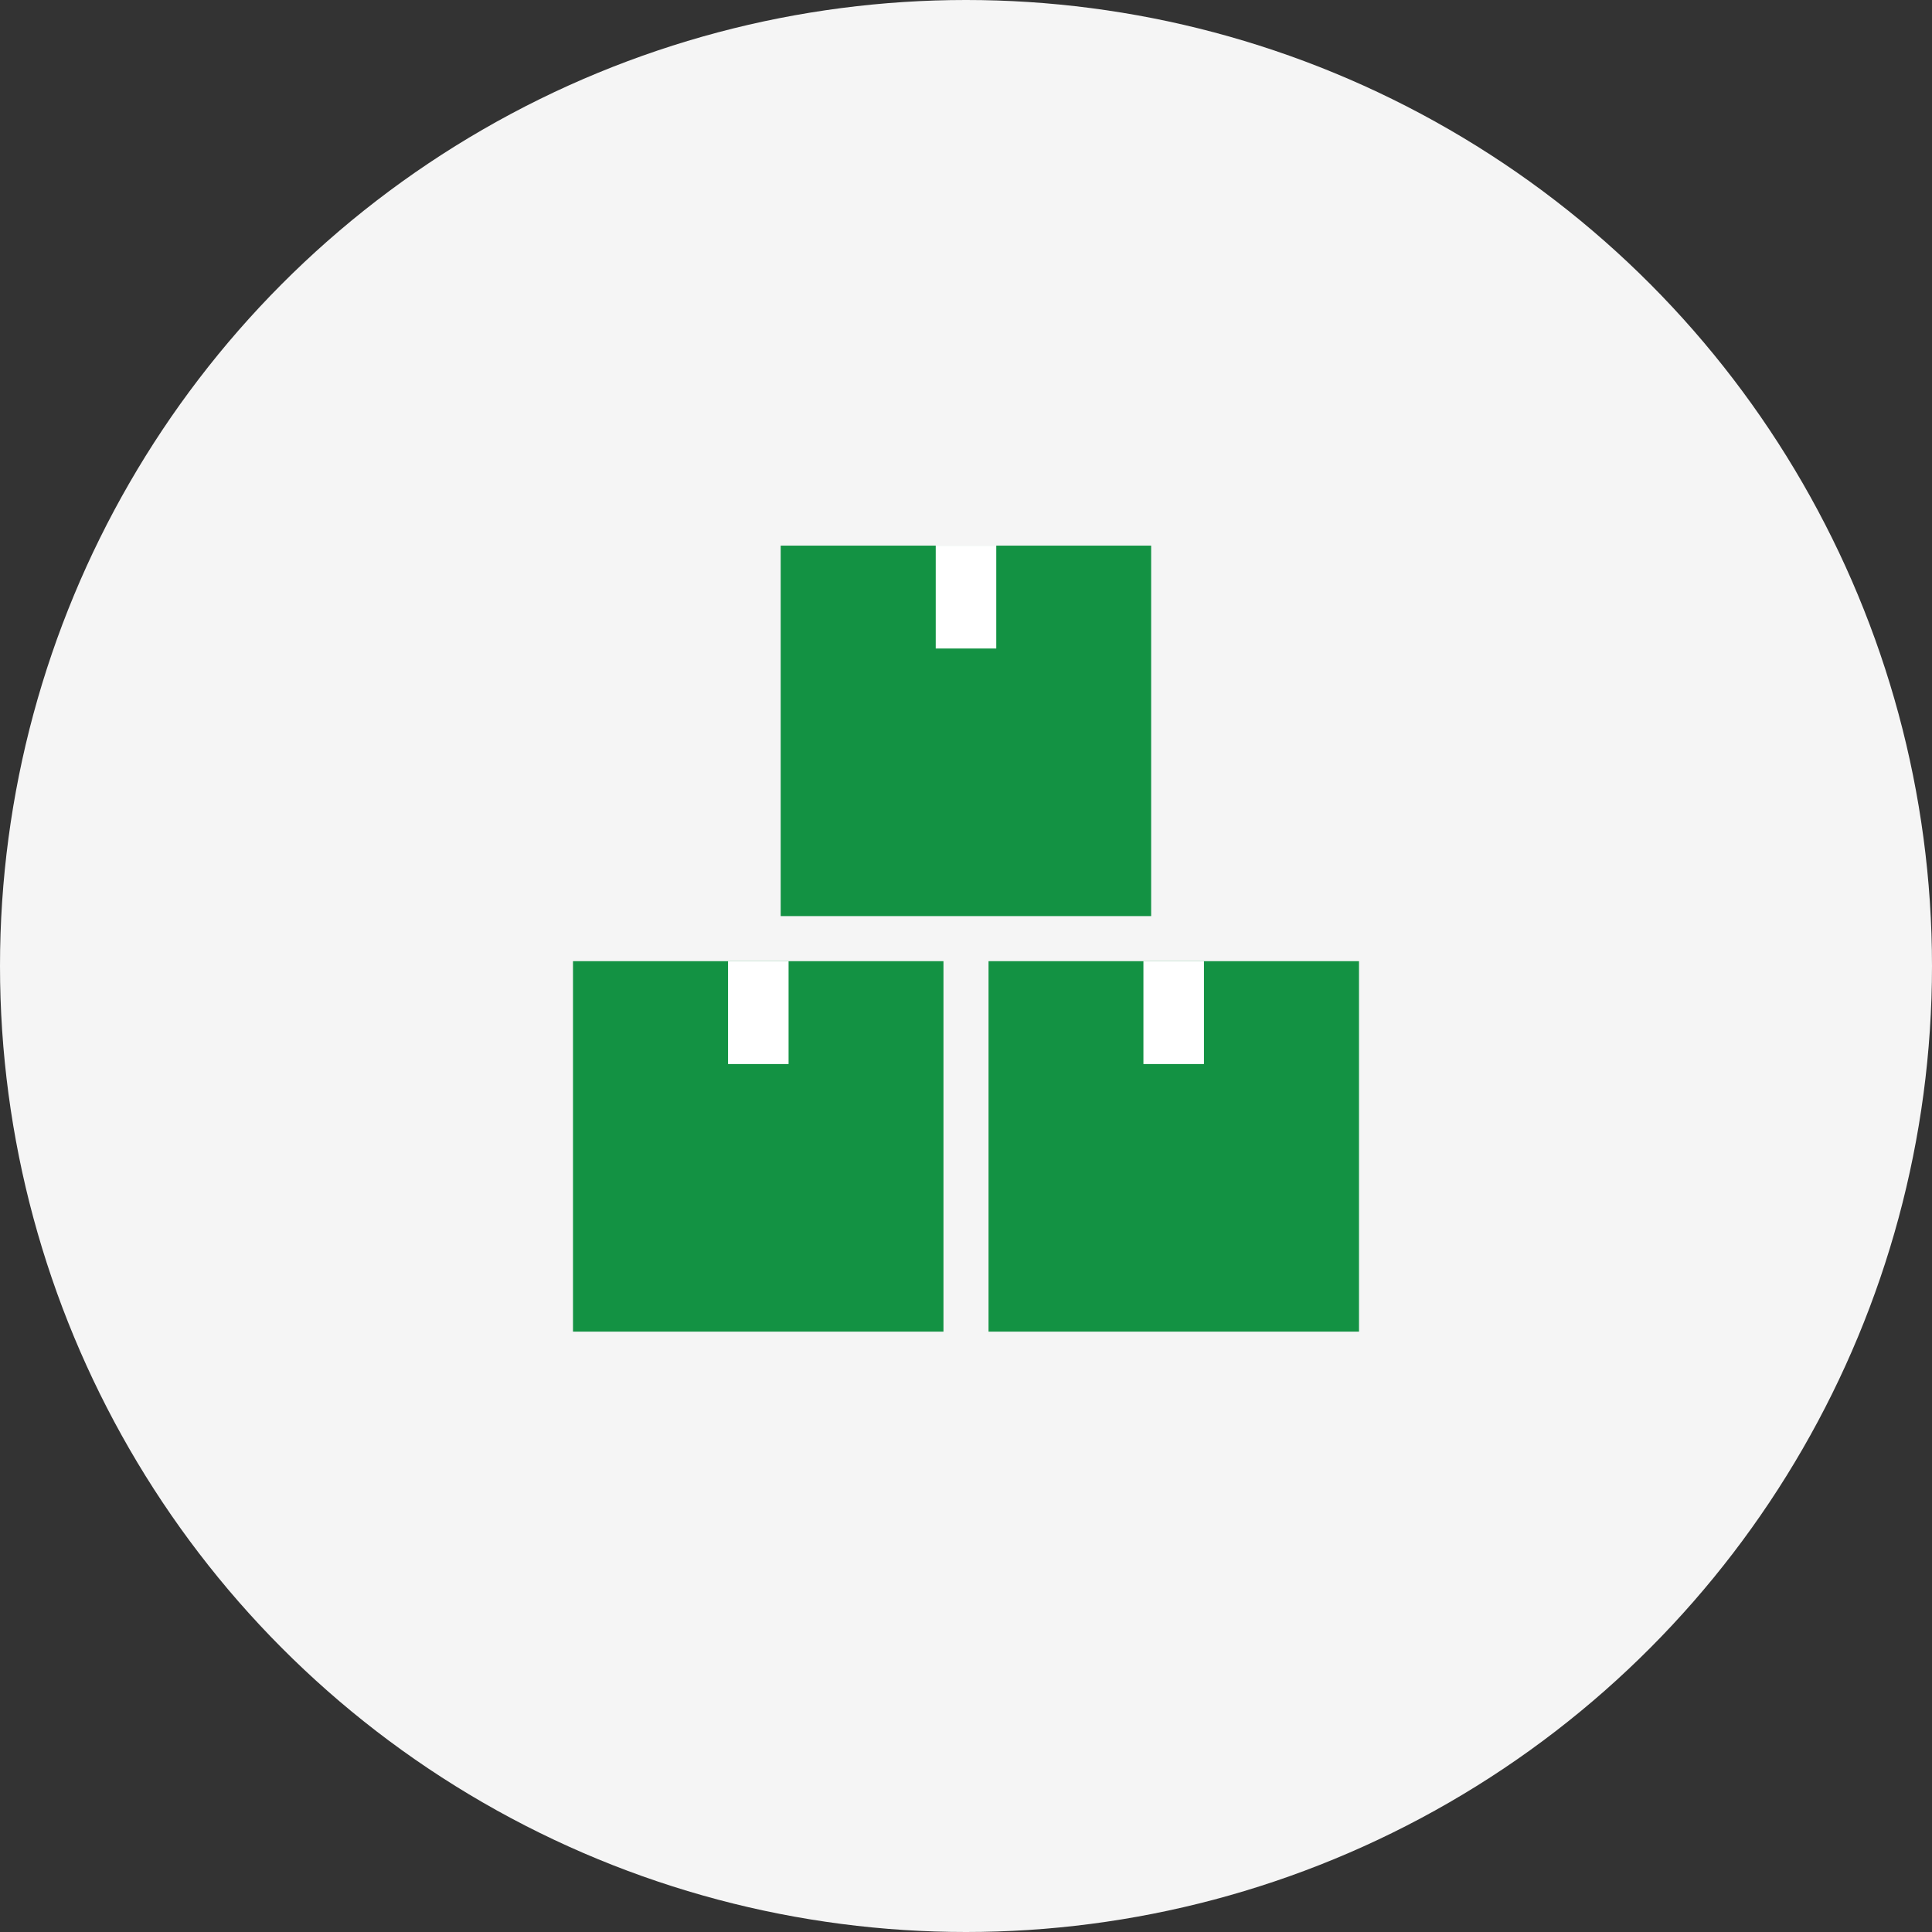
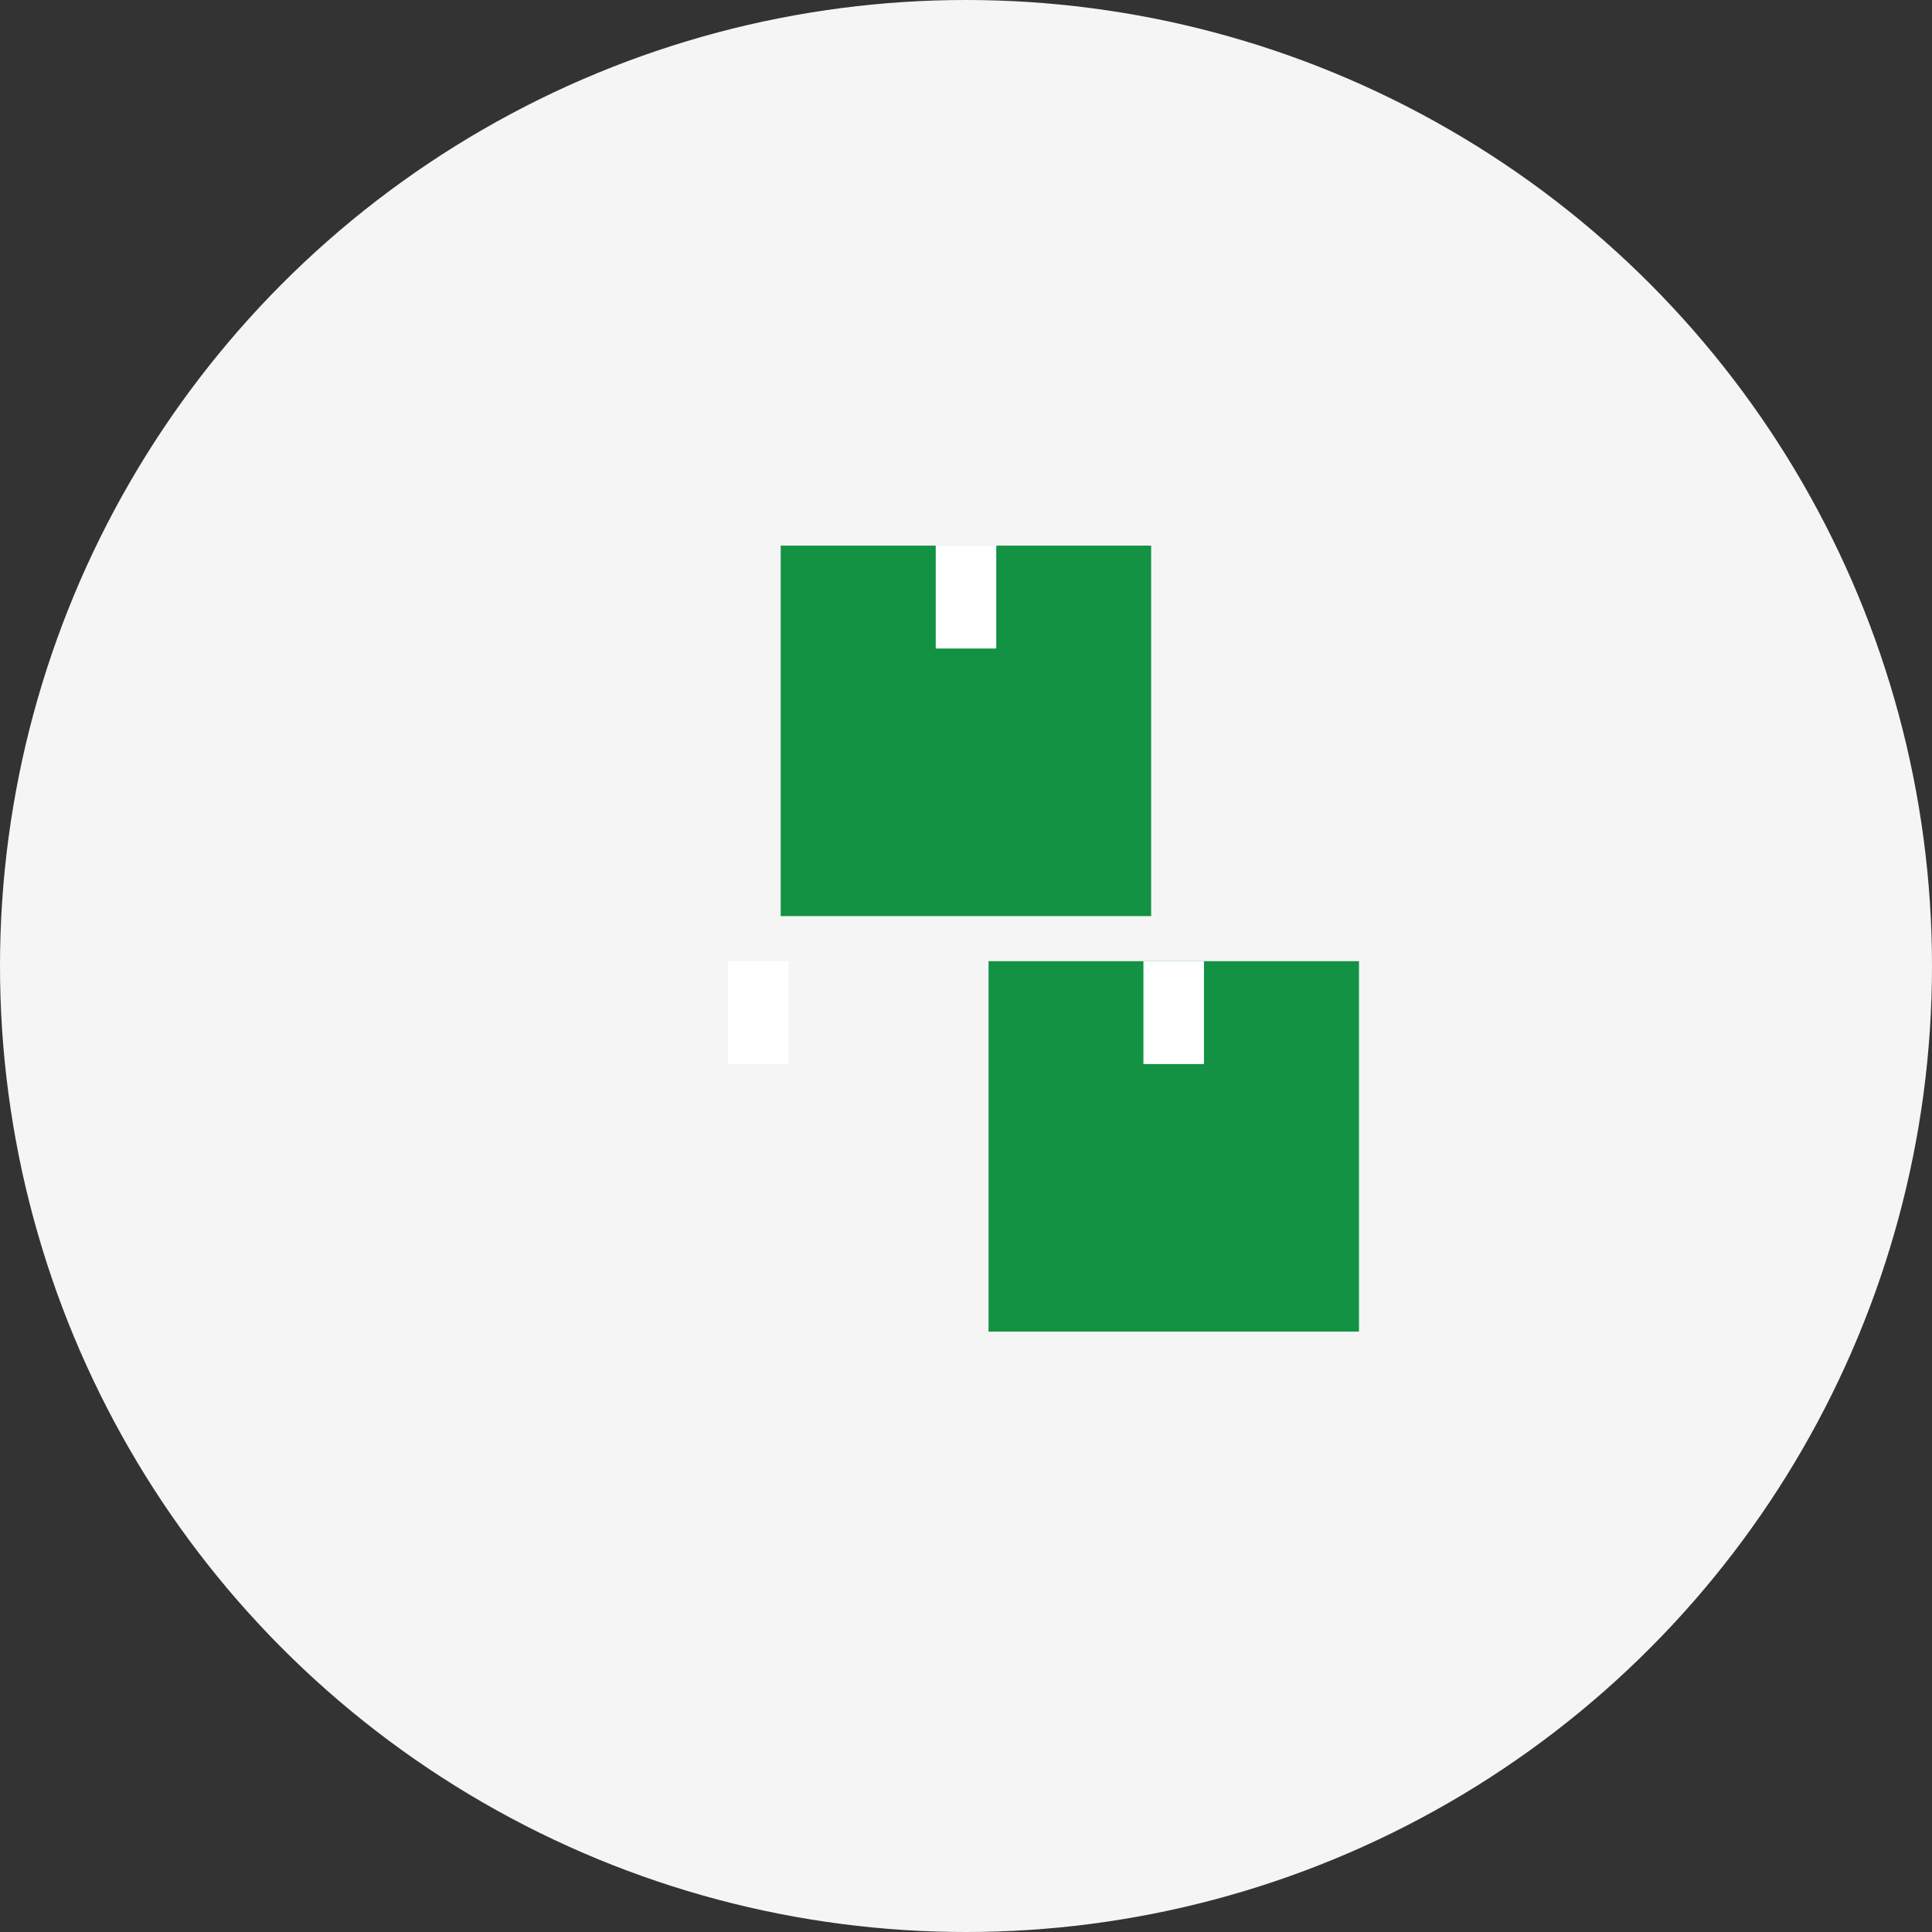
<svg xmlns="http://www.w3.org/2000/svg" viewBox="0 0 120 120">
  <rect x="0" y="0" width="120" height="120" fill="#333333" stroke="none" />
  <defs>
    <style>.cls-1{fill:#f5f5f5;}.cls-2{fill:#139243;}.cls-3{fill:#fff;}</style>
  </defs>
  <g id="レイヤー_2" data-name="レイヤー 2">
    <g id="レイヤー_1-2" data-name="レイヤー 1">
      <circle class="cls-1" cx="60" cy="60" r="60" />
-       <rect class="cls-2" x="35.59" y="59.7" width="23.01" height="23.01" />
      <rect class="cls-3" x="45.22" y="59.7" width="3.76" height="6.39" />
      <rect class="cls-2" x="61.4" y="59.7" width="23.01" height="23.01" />
      <rect class="cls-3" x="71.02" y="59.7" width="3.76" height="6.39" />
      <rect class="cls-2" x="48.49" y="33.89" width="23.01" height="23.01" />
      <rect class="cls-3" x="58.12" y="33.89" width="3.76" height="6.39" />
    </g>
  </g>
</svg>